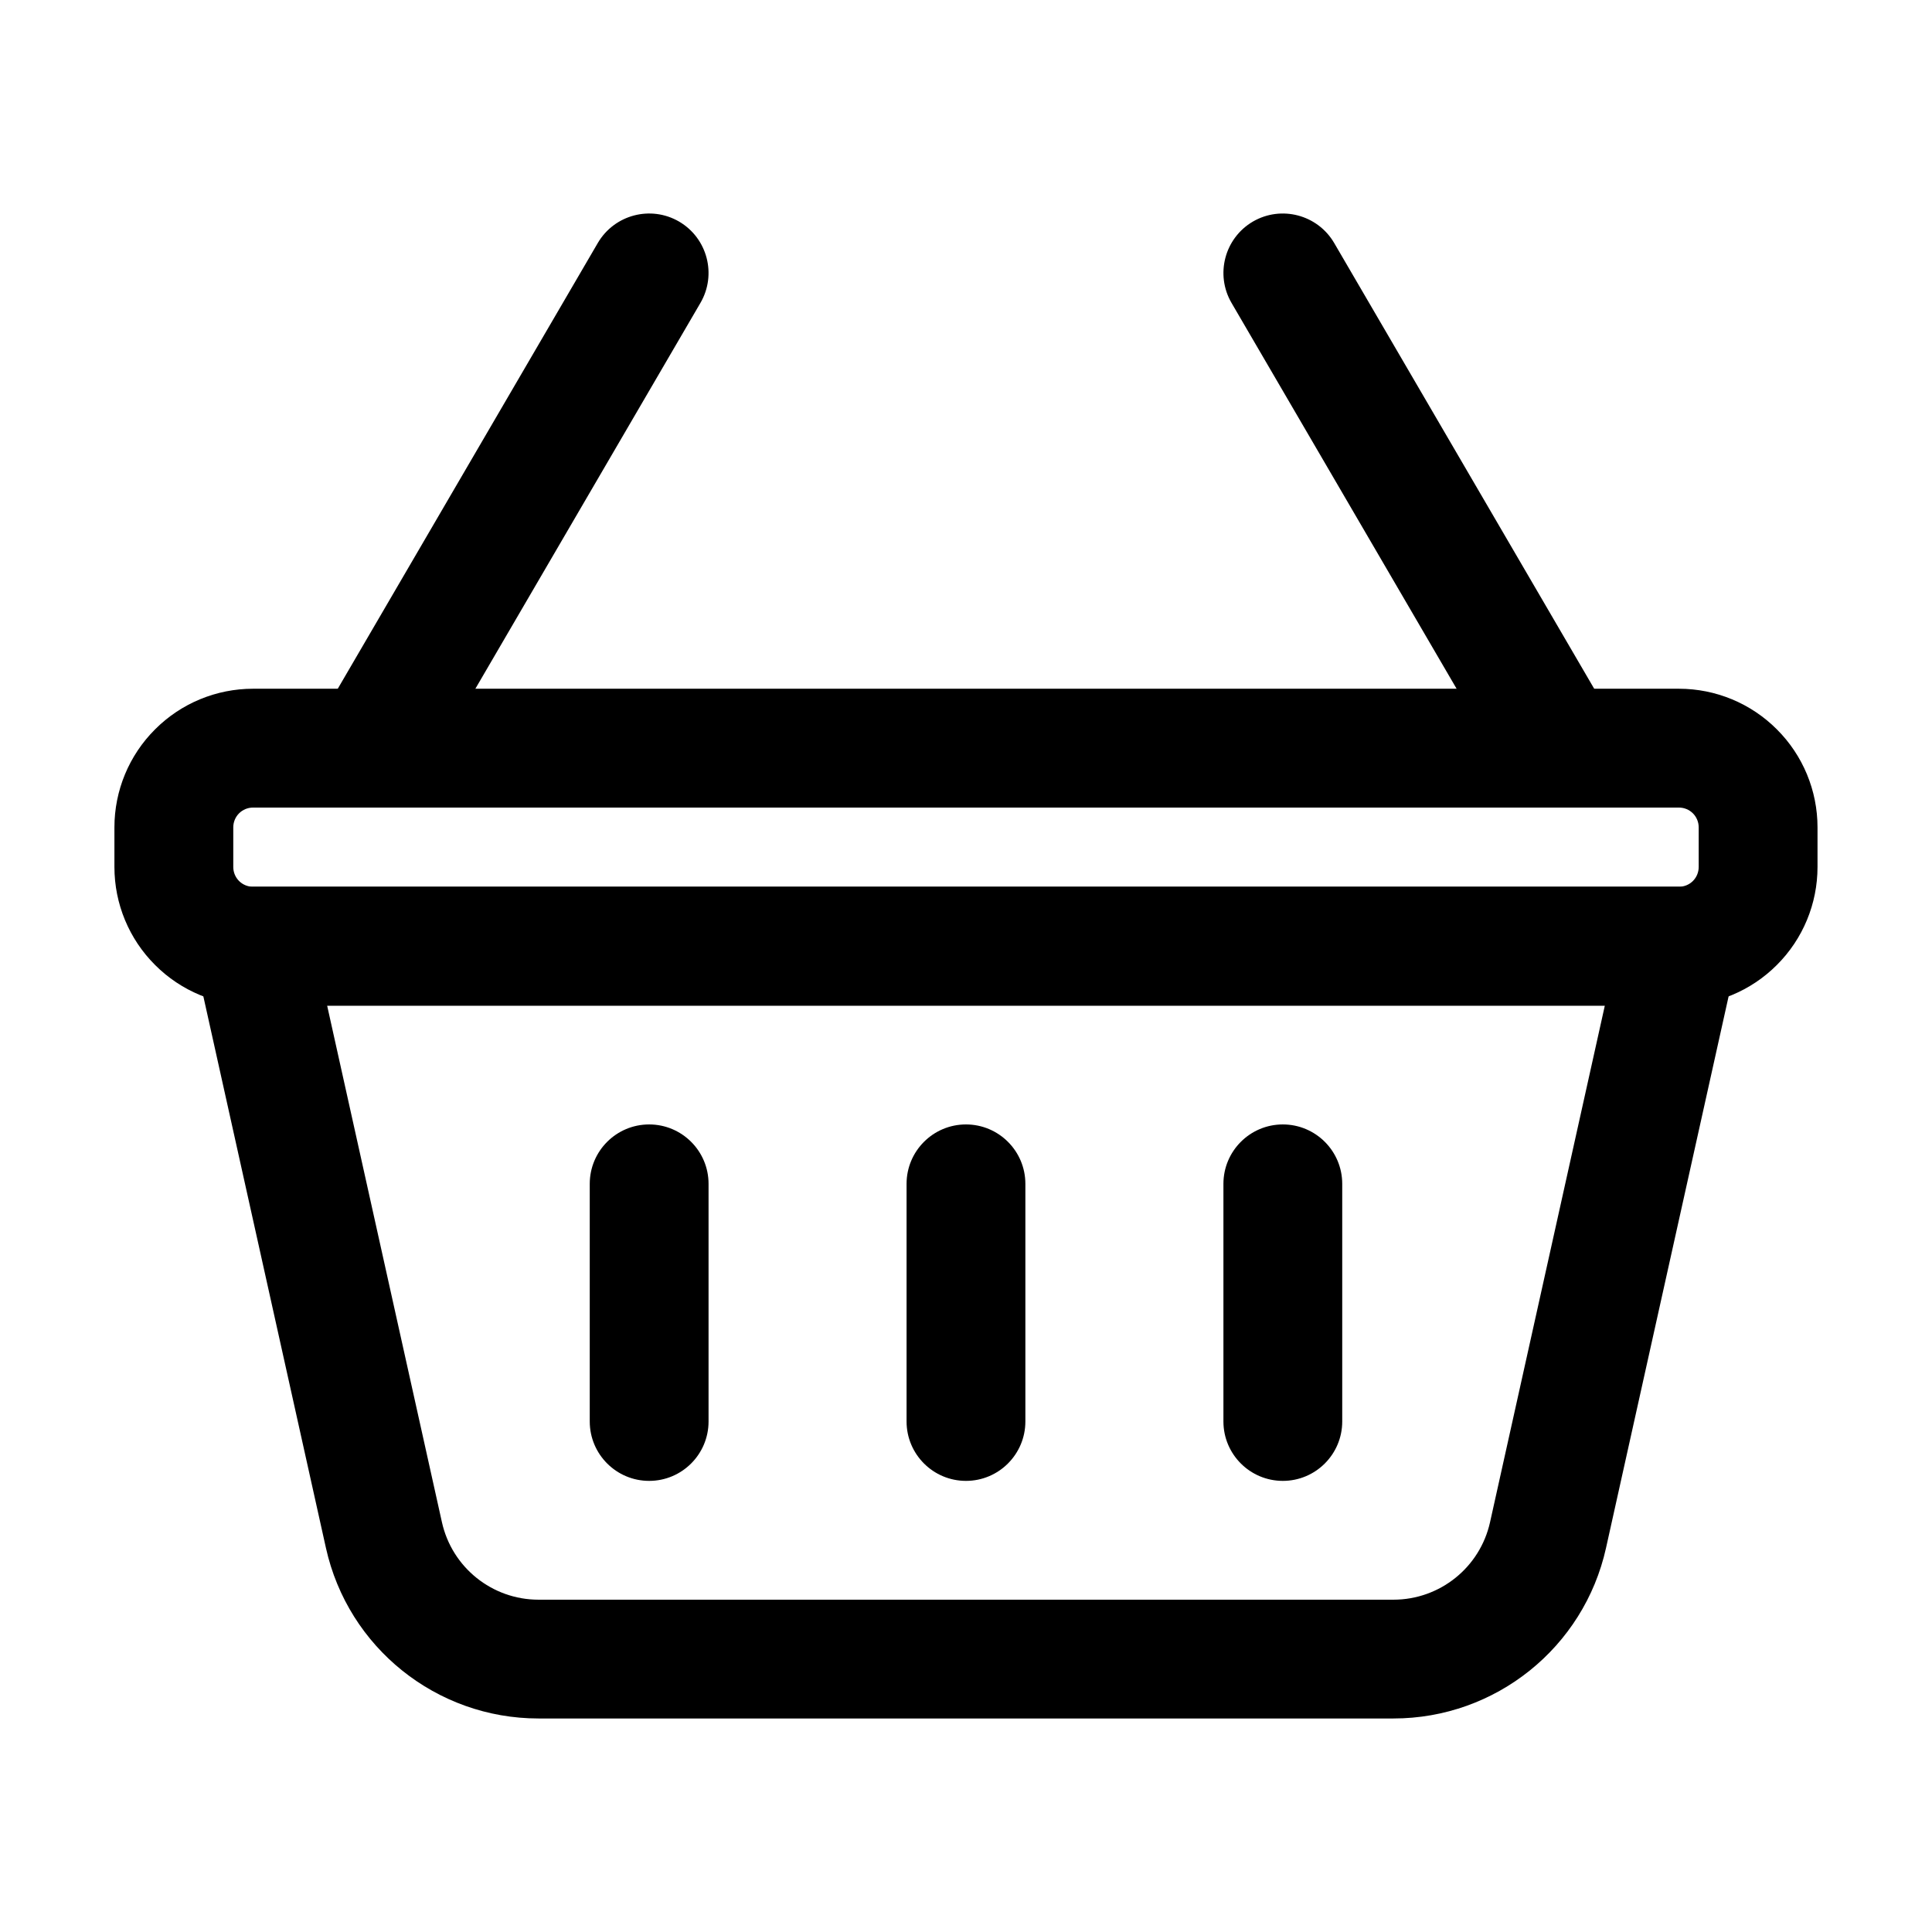
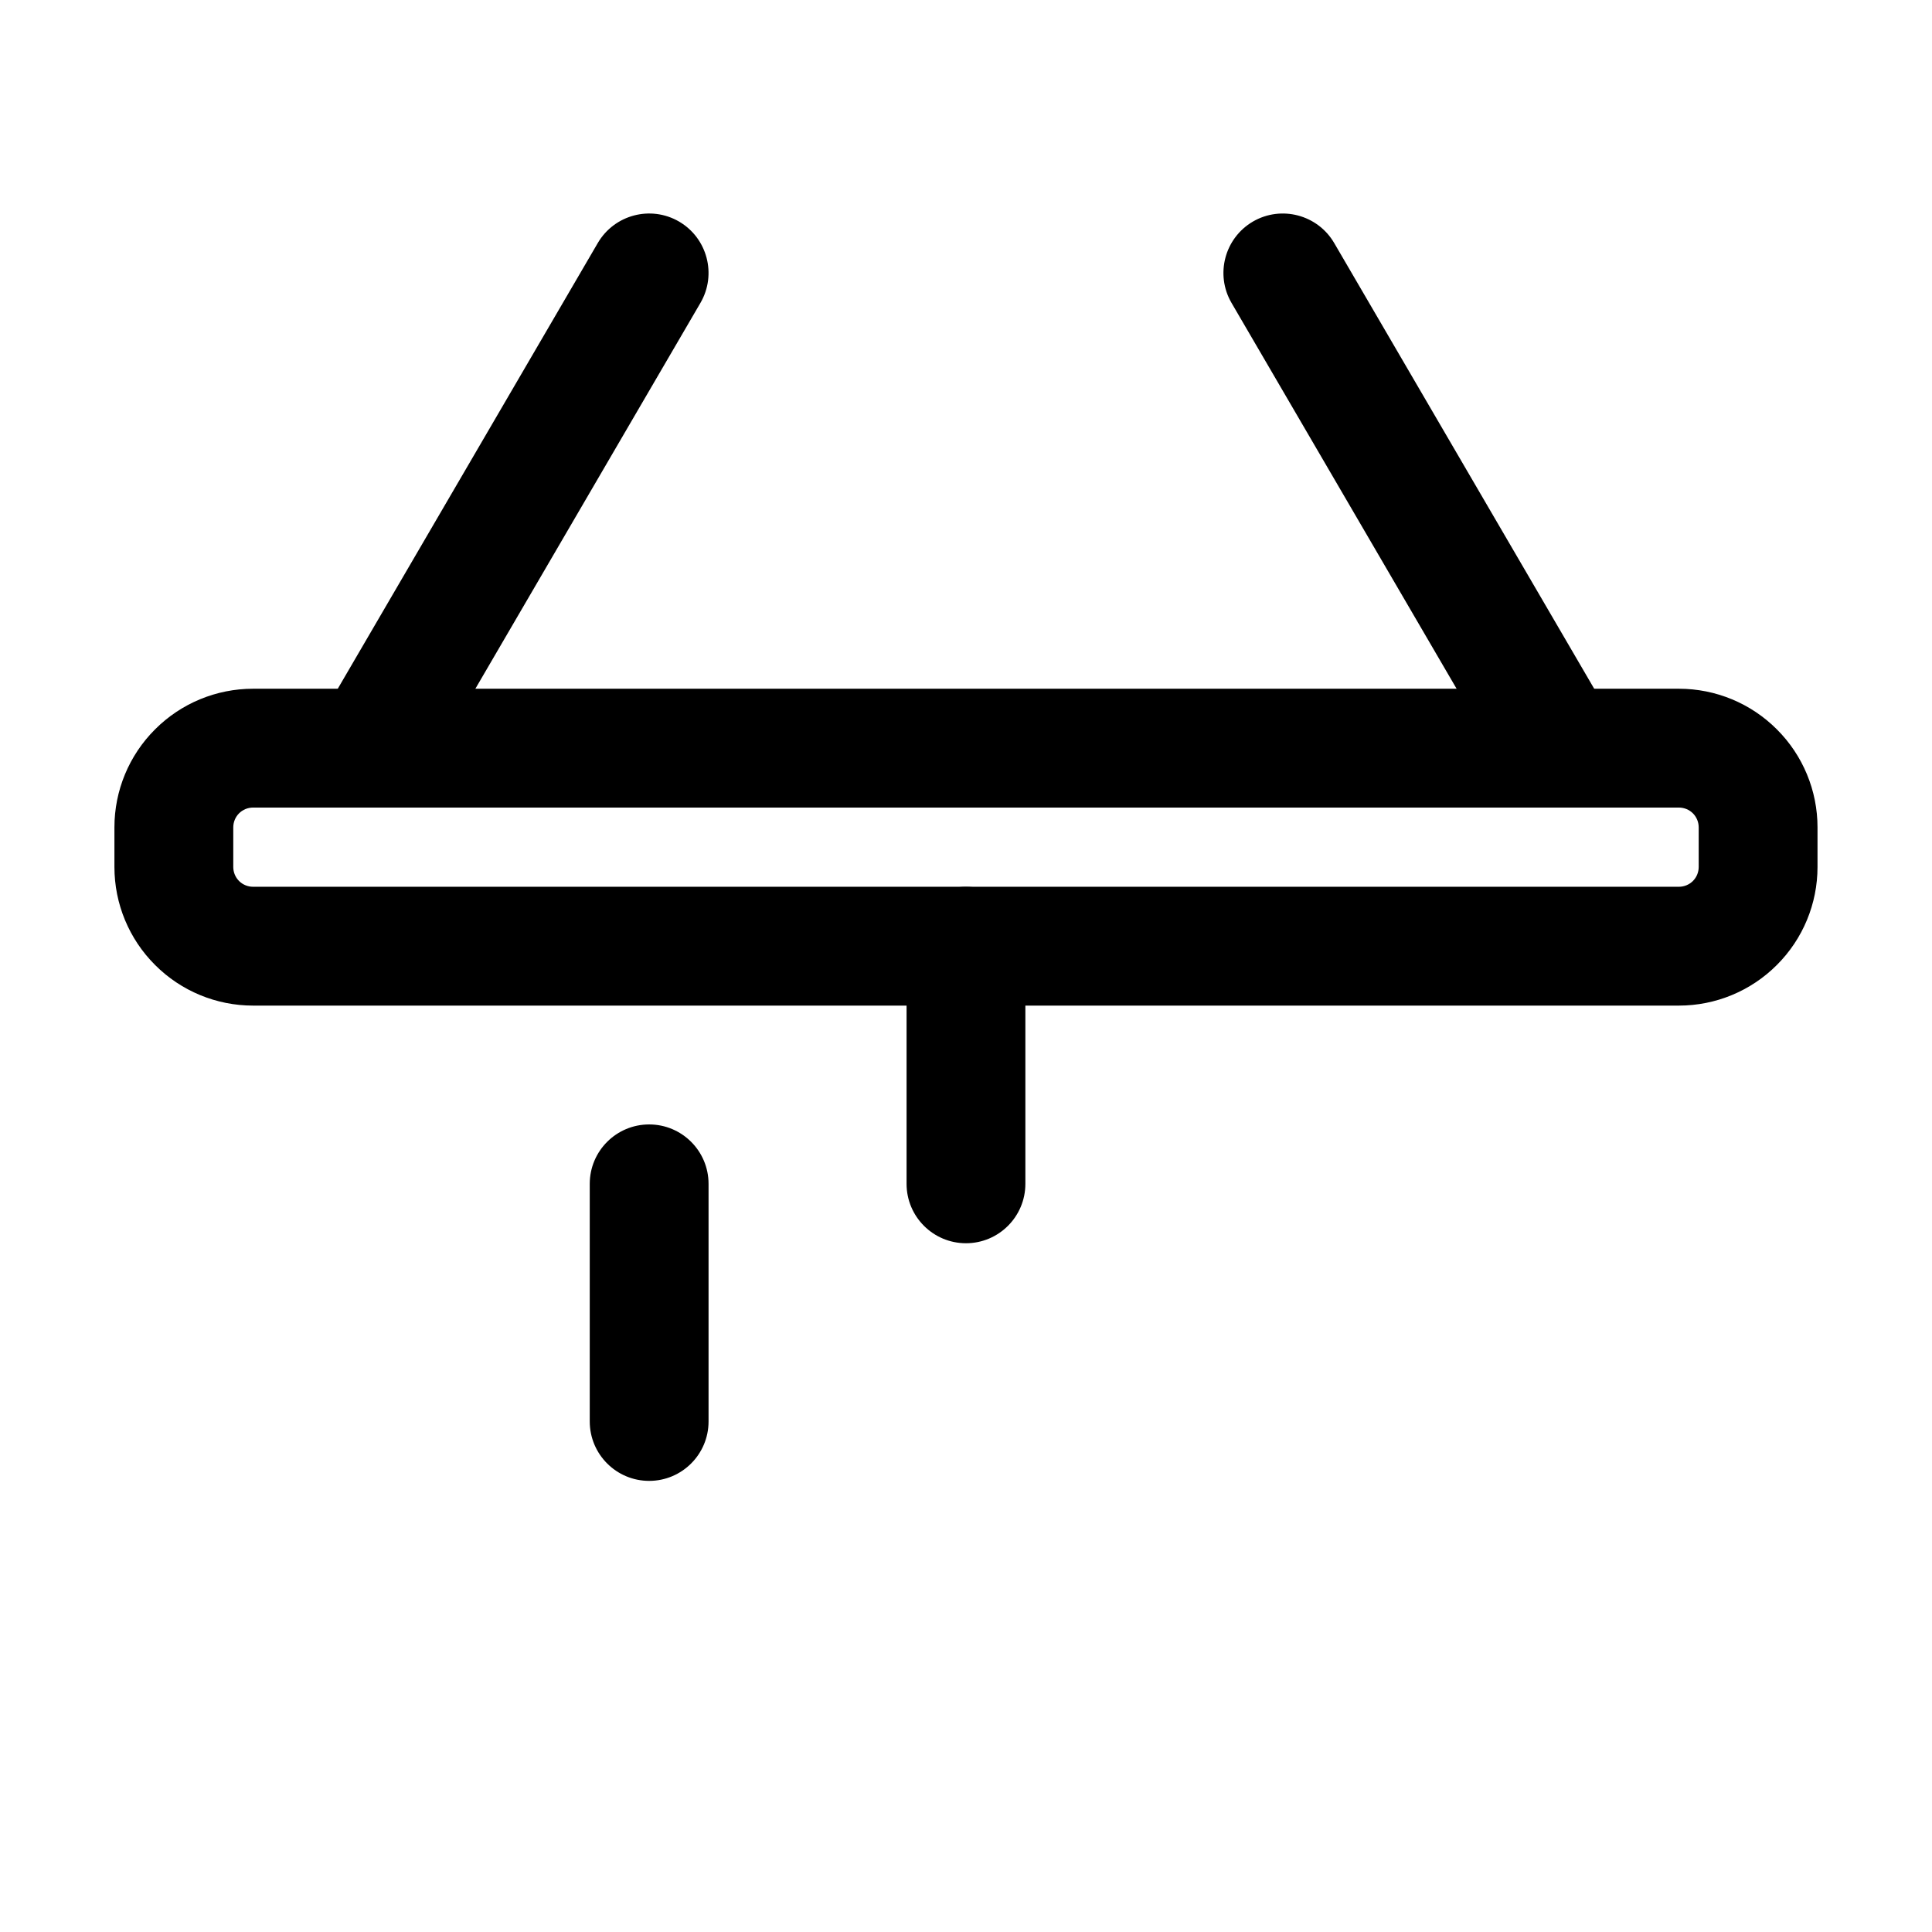
<svg xmlns="http://www.w3.org/2000/svg" fill="#000000" width="800px" height="800px" version="1.1" viewBox="144 144 512 512">
  <g fill-rule="evenodd">
-     <path d="m604.29 398.17c1.027-4.66-0.105-9.551-3.086-13.266-2.981-3.738-7.516-5.898-12.281-5.898h-377.86c-4.766 0-9.301 2.164-12.281 5.898-2.981 3.715-4.113 8.605-3.086 13.266 0 0 22.652 101.92 34.68 156.05 5.856 26.406 29.285 45.195 56.344 45.195h226.55c27.059 0 50.484-18.789 56.344-45.195 12.027-54.137 34.68-156.05 34.68-156.05zm-34.992 12.324-30.418 136.89c-2.664 12.008-13.309 20.551-25.609 20.551h-226.55c-12.301 0-22.945-8.543-25.609-20.551l-30.418-136.89z" />
    <path d="m625.66 363.26c0-9.742-3.863-19.082-10.77-25.969-6.887-6.906-16.227-10.77-25.969-10.77h-377.86c-9.742 0-19.082 3.863-25.969 10.77-6.906 6.887-10.77 16.227-10.77 25.969v10.496c0 9.742 3.863 19.082 10.77 25.969 6.887 6.906 16.227 10.77 25.969 10.77h377.86c9.742 0 19.082-3.863 25.969-10.77 6.906-6.887 10.77-16.227 10.77-25.969zm-31.488 0v10.496c0 1.387-0.547 2.731-1.531 3.715-0.988 0.988-2.332 1.531-3.715 1.531h-377.86c-1.387 0-2.731-0.547-3.715-1.531-0.988-0.988-1.531-2.332-1.531-3.715v-10.496c0-1.387 0.547-2.731 1.531-3.715 0.988-0.988 2.332-1.531 3.715-1.531h377.86c1.387 0 2.731 0.547 3.715 1.531 0.988 0.988 1.531 2.332 1.531 3.715z" />
    <path d="m571.04 334.34-73.473-125.95c-4.387-7.496-14.023-10.035-21.539-5.668-7.496 4.387-10.035 14.023-5.668 21.539l73.473 125.95c4.387 7.496 14.023 10.035 21.539 5.668 7.496-4.387 10.035-14.023 5.668-21.539z" />
    <path d="m256.16 350.21 73.473-125.95c4.367-7.516 1.828-17.152-5.668-21.539-7.516-4.367-17.152-1.828-21.539 5.668l-73.473 125.95c-4.367 7.516-1.828 17.152 5.668 21.539 7.516 4.367 17.152 1.828 21.539-5.668z" />
-     <path d="m384.25 457.73v62.977c0 8.691 7.055 15.742 15.742 15.742 8.691 0 15.742-7.055 15.742-15.742v-62.977c0-8.691-7.055-15.742-15.742-15.742-8.691 0-15.742 7.055-15.742 15.742z" />
+     <path d="m384.25 457.73c0 8.691 7.055 15.742 15.742 15.742 8.691 0 15.742-7.055 15.742-15.742v-62.977c0-8.691-7.055-15.742-15.742-15.742-8.691 0-15.742 7.055-15.742 15.742z" />
    <path d="m300.29 457.73v62.977c0 8.691 7.055 15.742 15.742 15.742 8.691 0 15.742-7.055 15.742-15.742v-62.977c0-8.691-7.055-15.742-15.742-15.742-8.691 0-15.742 7.055-15.742 15.742z" />
-     <path d="m468.22 457.73v62.977c0 8.691 7.055 15.742 15.742 15.742 8.691 0 15.742-7.055 15.742-15.742v-62.977c0-8.691-7.055-15.742-15.742-15.742-8.691 0-15.742 7.055-15.742 15.742z" />
  </g>
</svg>